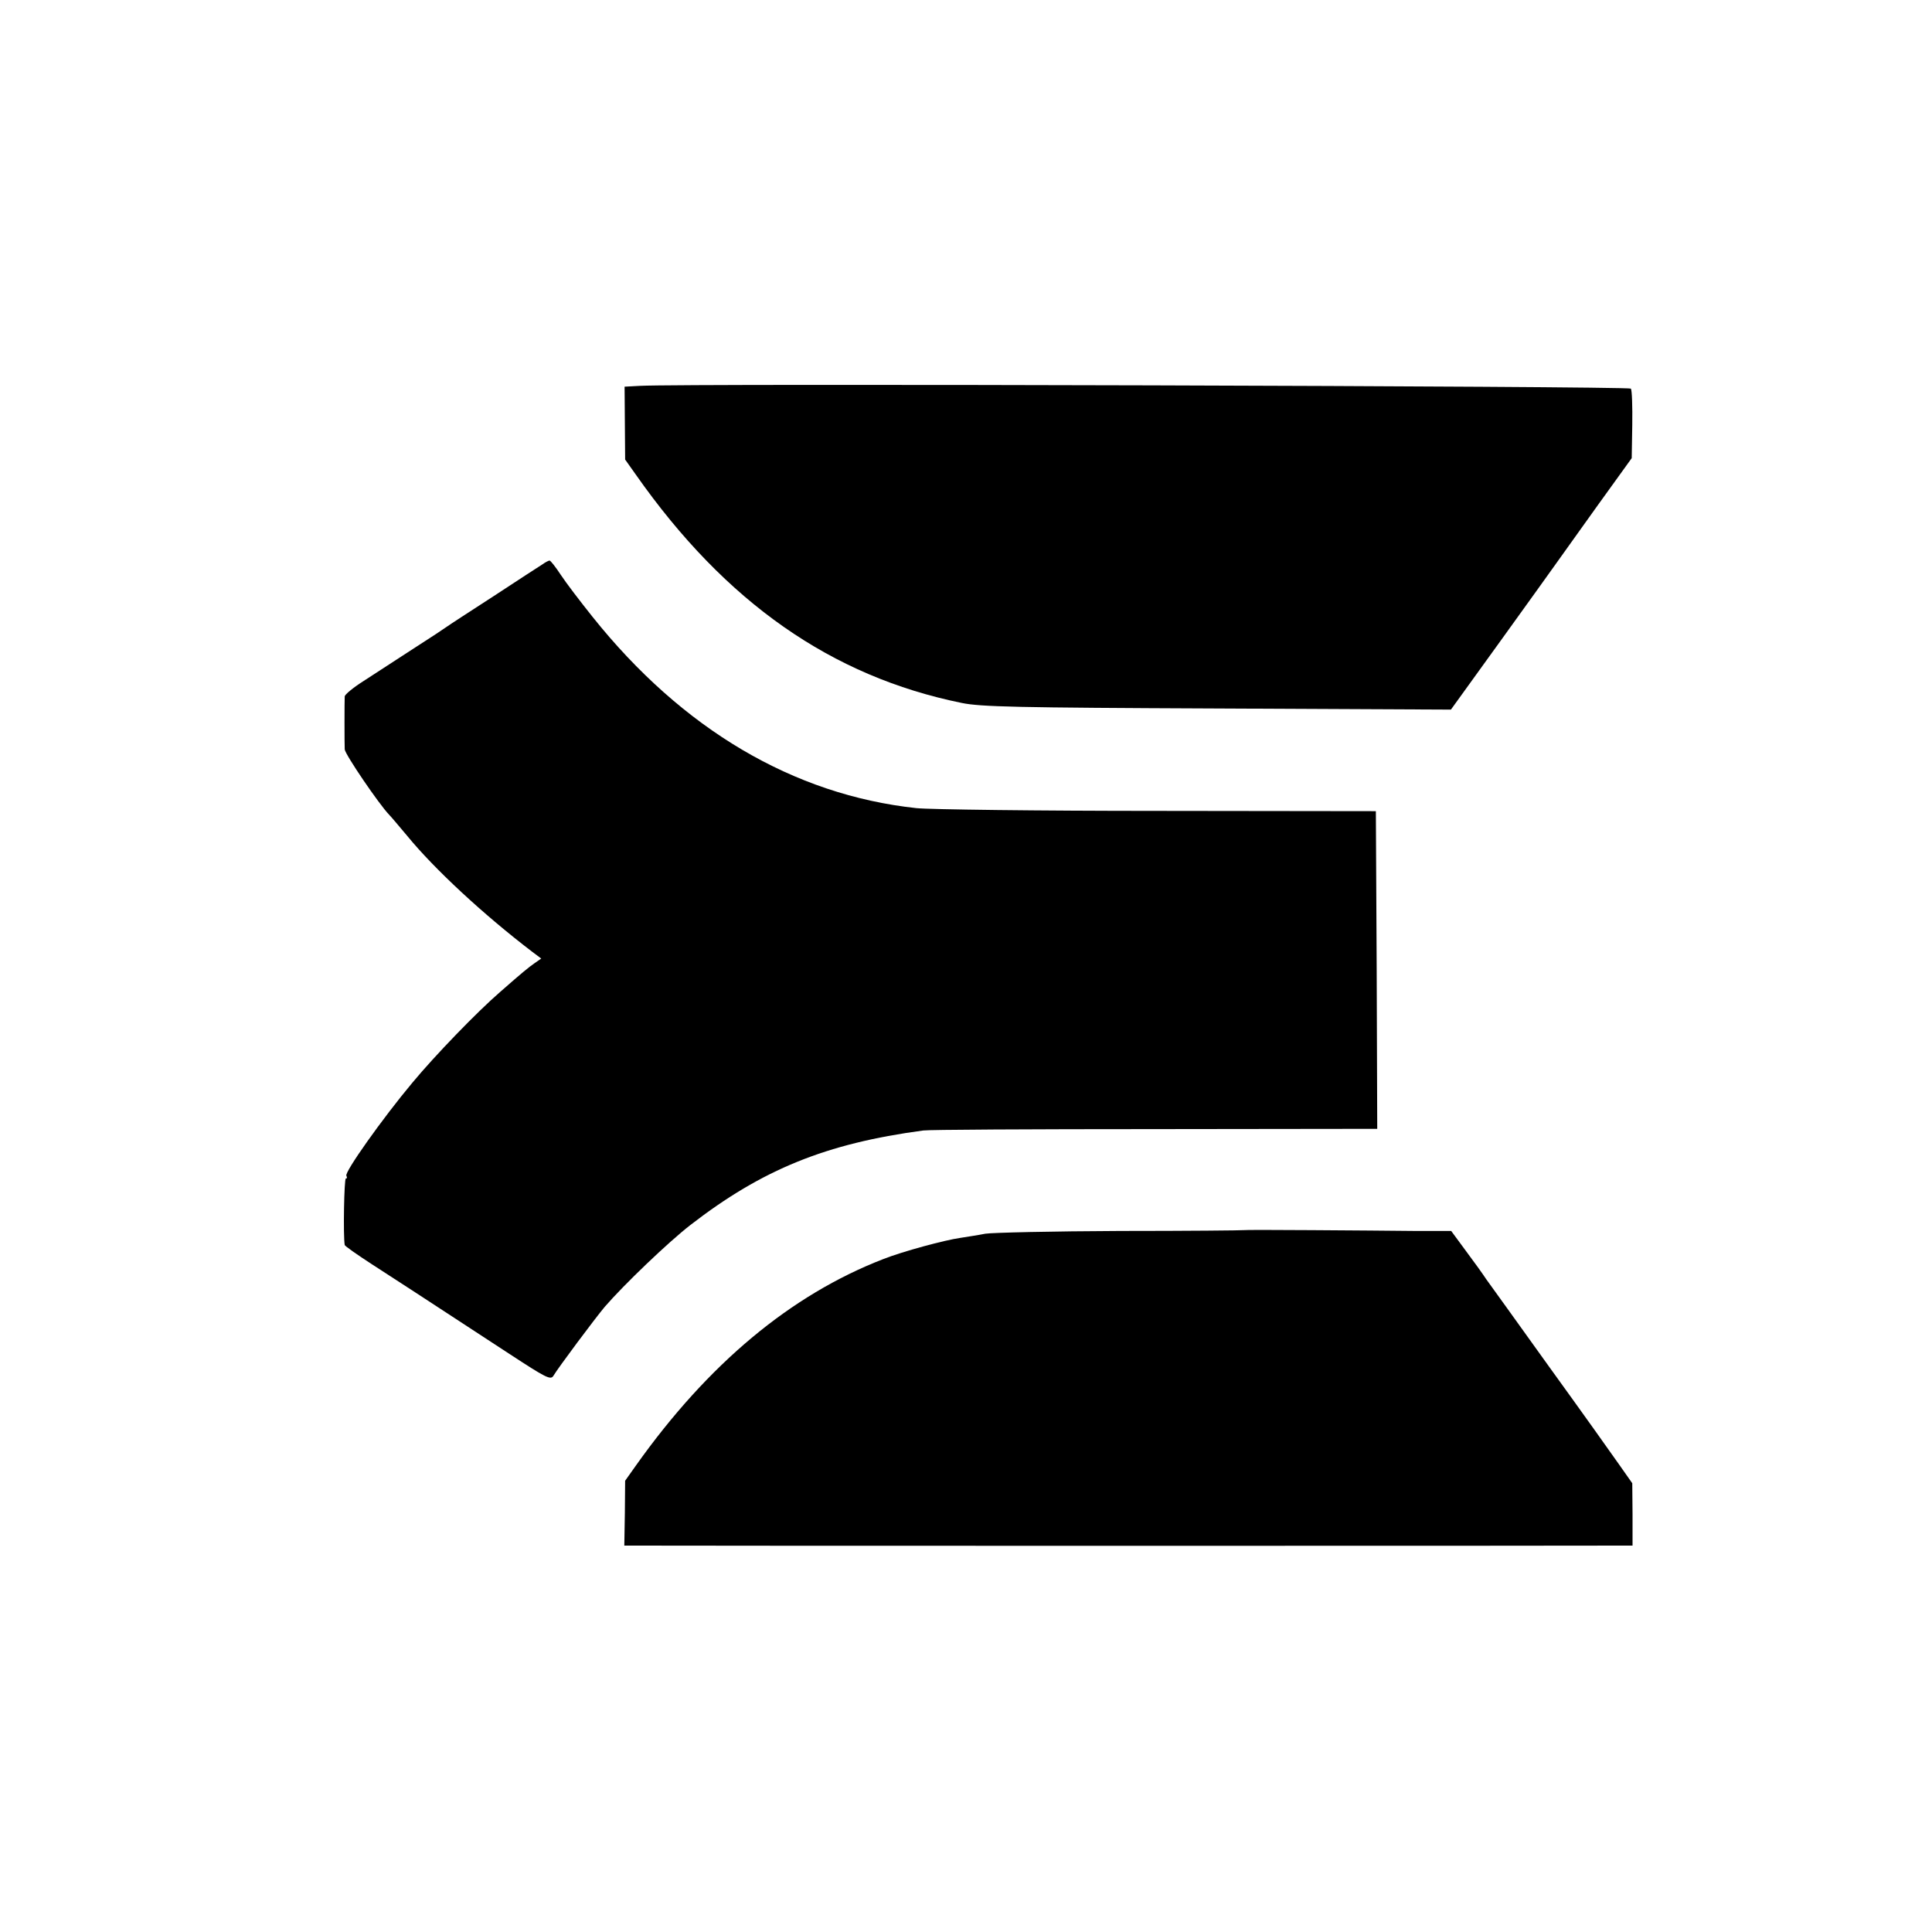
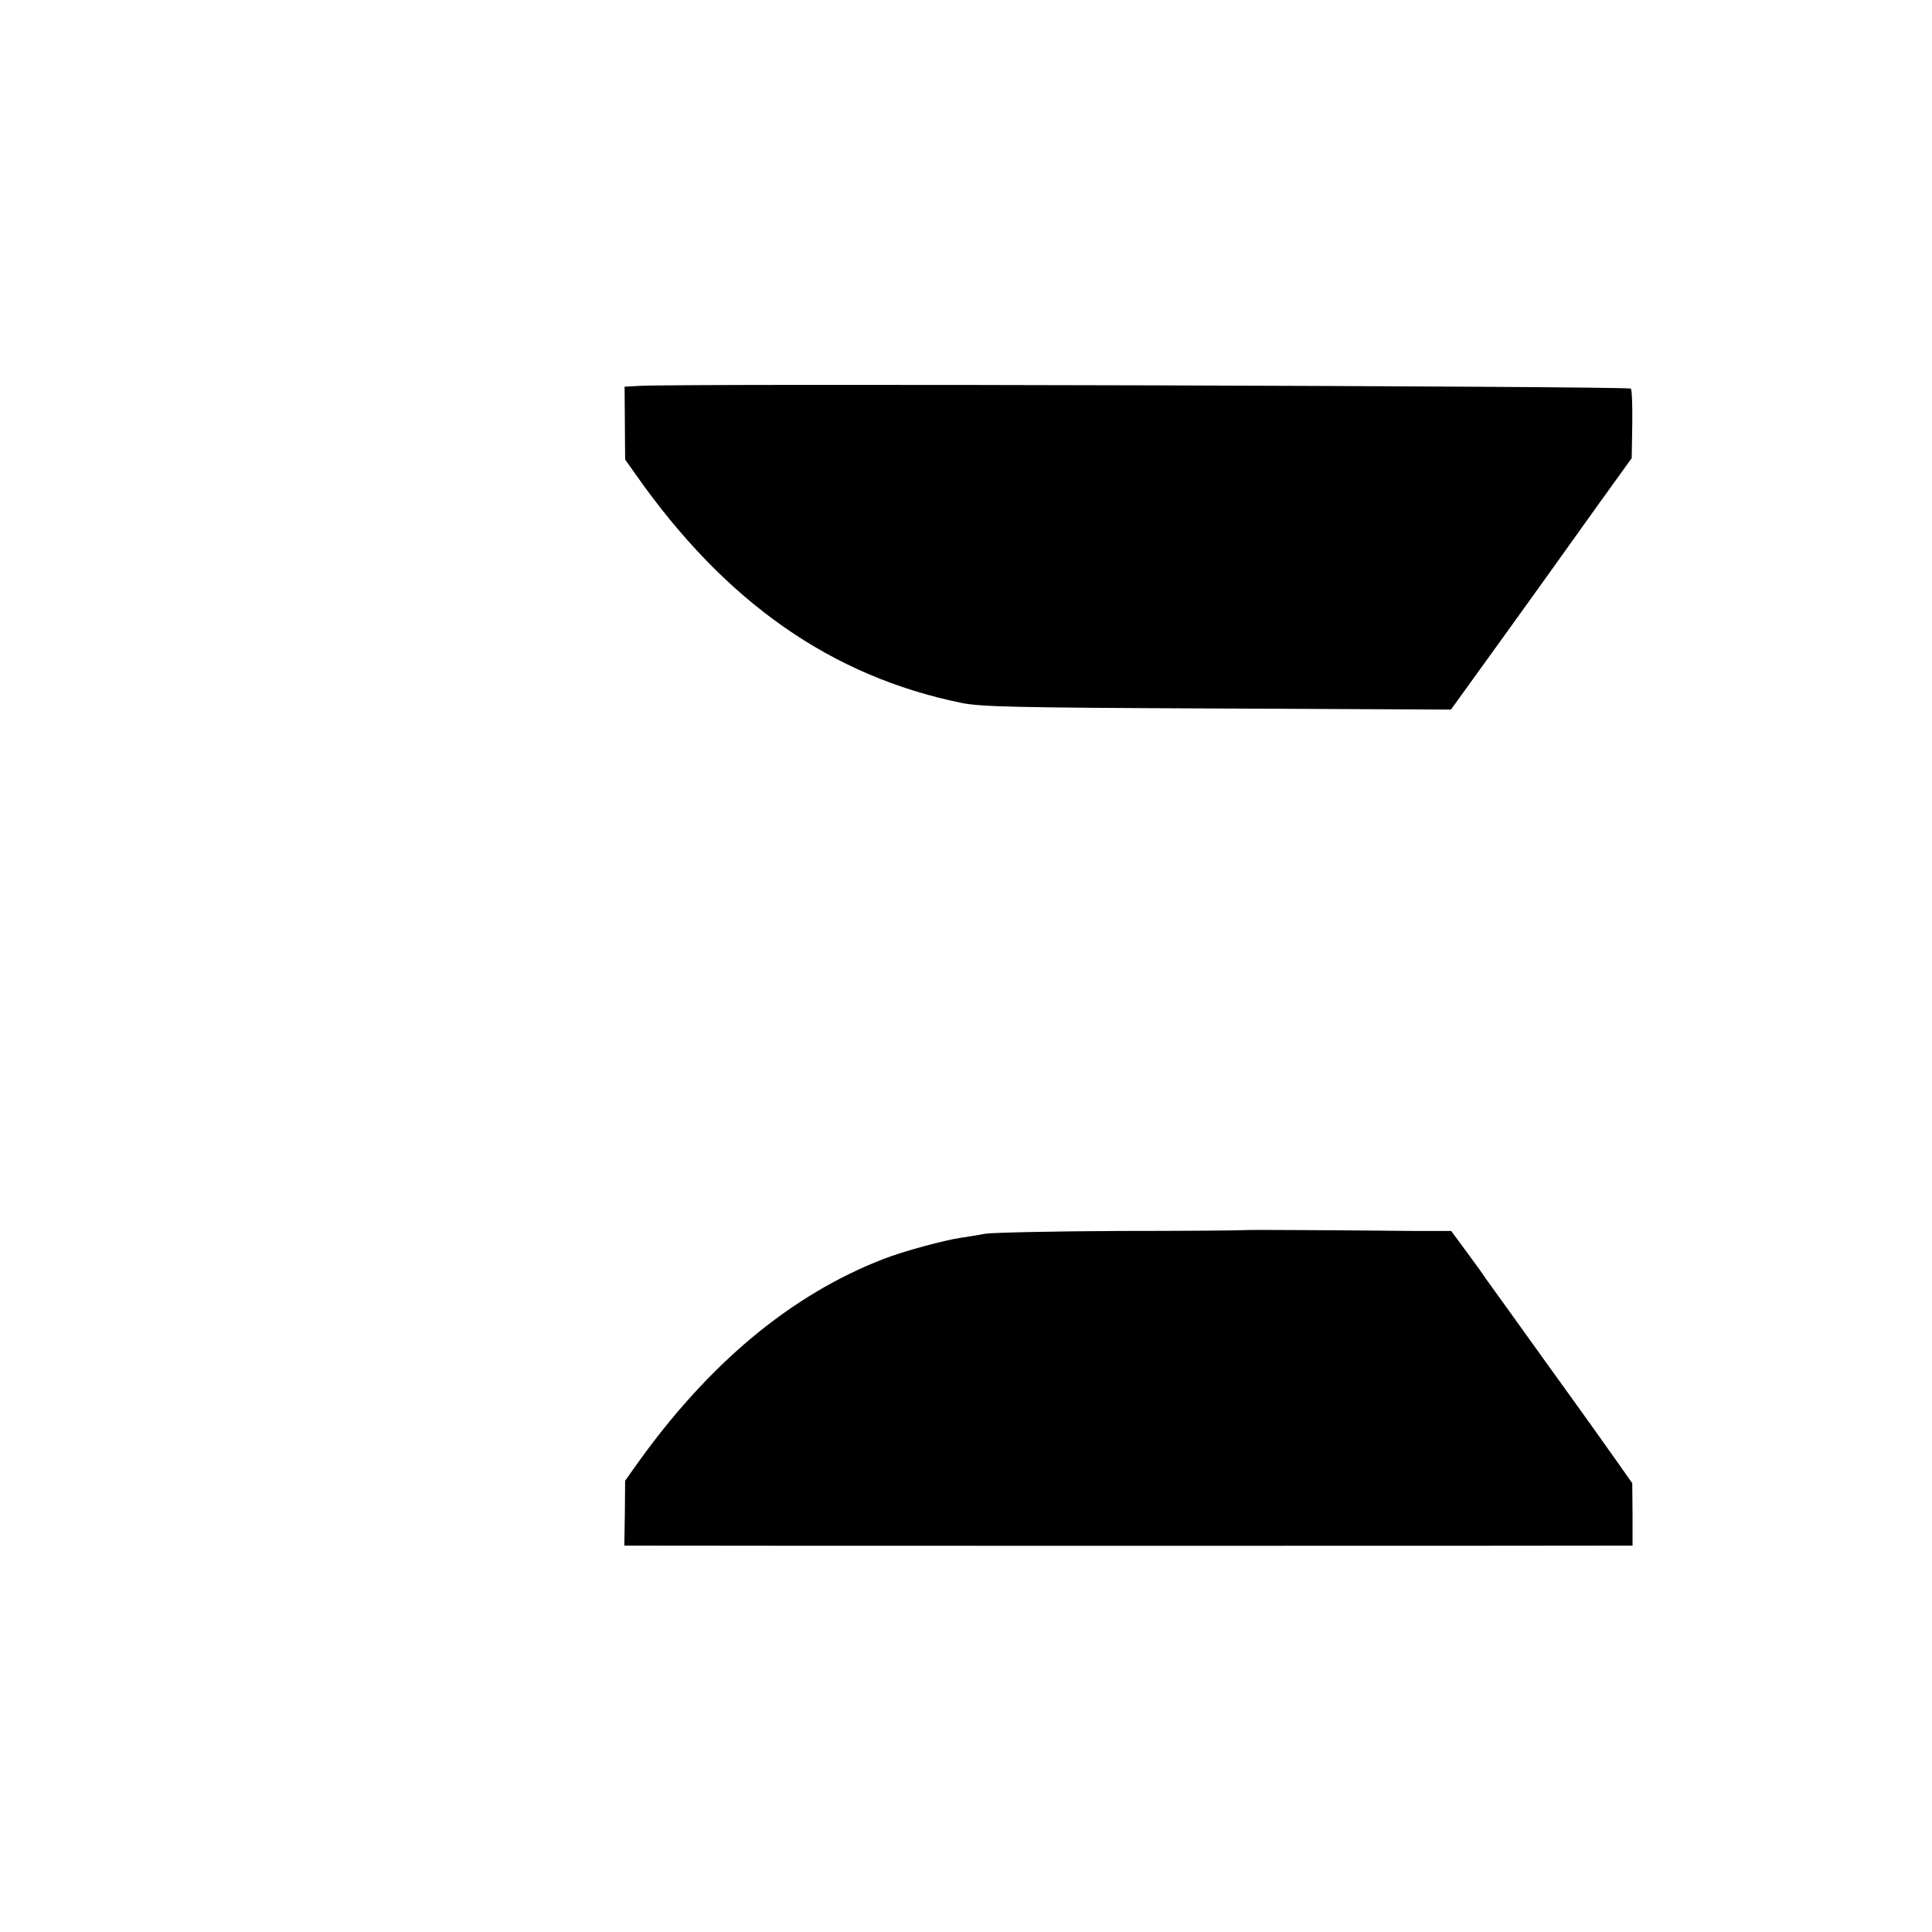
<svg xmlns="http://www.w3.org/2000/svg" version="1.0" width="700pt" height="700pt" viewBox="0 0 700 700" preserveAspectRatio="xMidYMid meet">
  <g transform="translate(0,700) scale(0.1,-0.1)" fill="#000000" stroke="none">
    <path d="M2319 5602 l-56 -3 1 -132 1 -132 39 -55 c325 -463 709 -731 1181 -827 69 -14 196 -17 926 -20 l846 -4 179 248 c98 136 190 264 204 284 14 20 81 113 148 207 l124 172 2 120 c1 67 -1 126 -5 132 -6 9 -3426 19 -3590 10z" />
-     <path d="M1965 4955 c-11 -7 -90 -58 -175 -114 -85 -55 -162 -105 -170 -111 -8 -6 -64 -43 -125 -82 -60 -39 -140 -91 -177 -115 -38 -24 -68 -49 -69 -56 -1 -20 -1 -170 0 -192 1 -18 125 -200 161 -237 8 -8 37 -43 65 -76 98 -120 277 -286 454 -421 l32 -24 -23 -16 c-23 -16 -44 -33 -127 -106 -81 -70 -235 -229 -317 -328 -108 -129 -247 -325 -239 -337 3 -6 3 -10 -2 -10 -6 0 -10 -207 -4 -241 1 -4 45 -35 99 -70 93 -60 156 -101 497 -324 133 -87 150 -96 160 -80 17 29 150 207 186 250 70 81 231 235 311 297 260 201 491 295 843 342 17 3 393 5 838 5 l807 1 -2 576 -3 575 -790 1 c-434 0 -828 5 -875 10 -445 48 -848 286 -1173 693 -44 55 -96 123 -115 152 -19 29 -38 53 -41 52 -3 0 -15 -6 -26 -14z" />
    <path d="M4506 2543 c-1 -1 -202 -3 -447 -3 -245 -1 -465 -6 -489 -10 -25 -5 -65 -11 -90 -15 -57 -8 -209 -49 -280 -77 -335 -130 -634 -379 -896 -748 l-39 -55 -1 -117 -2 -118 37 0 c48 -1 3548 -1 3586 0 l30 0 0 113 -1 113 -45 64 c-25 36 -139 196 -254 355 -115 160 -218 304 -230 320 -11 17 -44 63 -74 103 l-53 72 -131 0 c-73 1 -241 2 -375 3 -134 1 -245 1 -246 0z" />
  </g>
</svg>